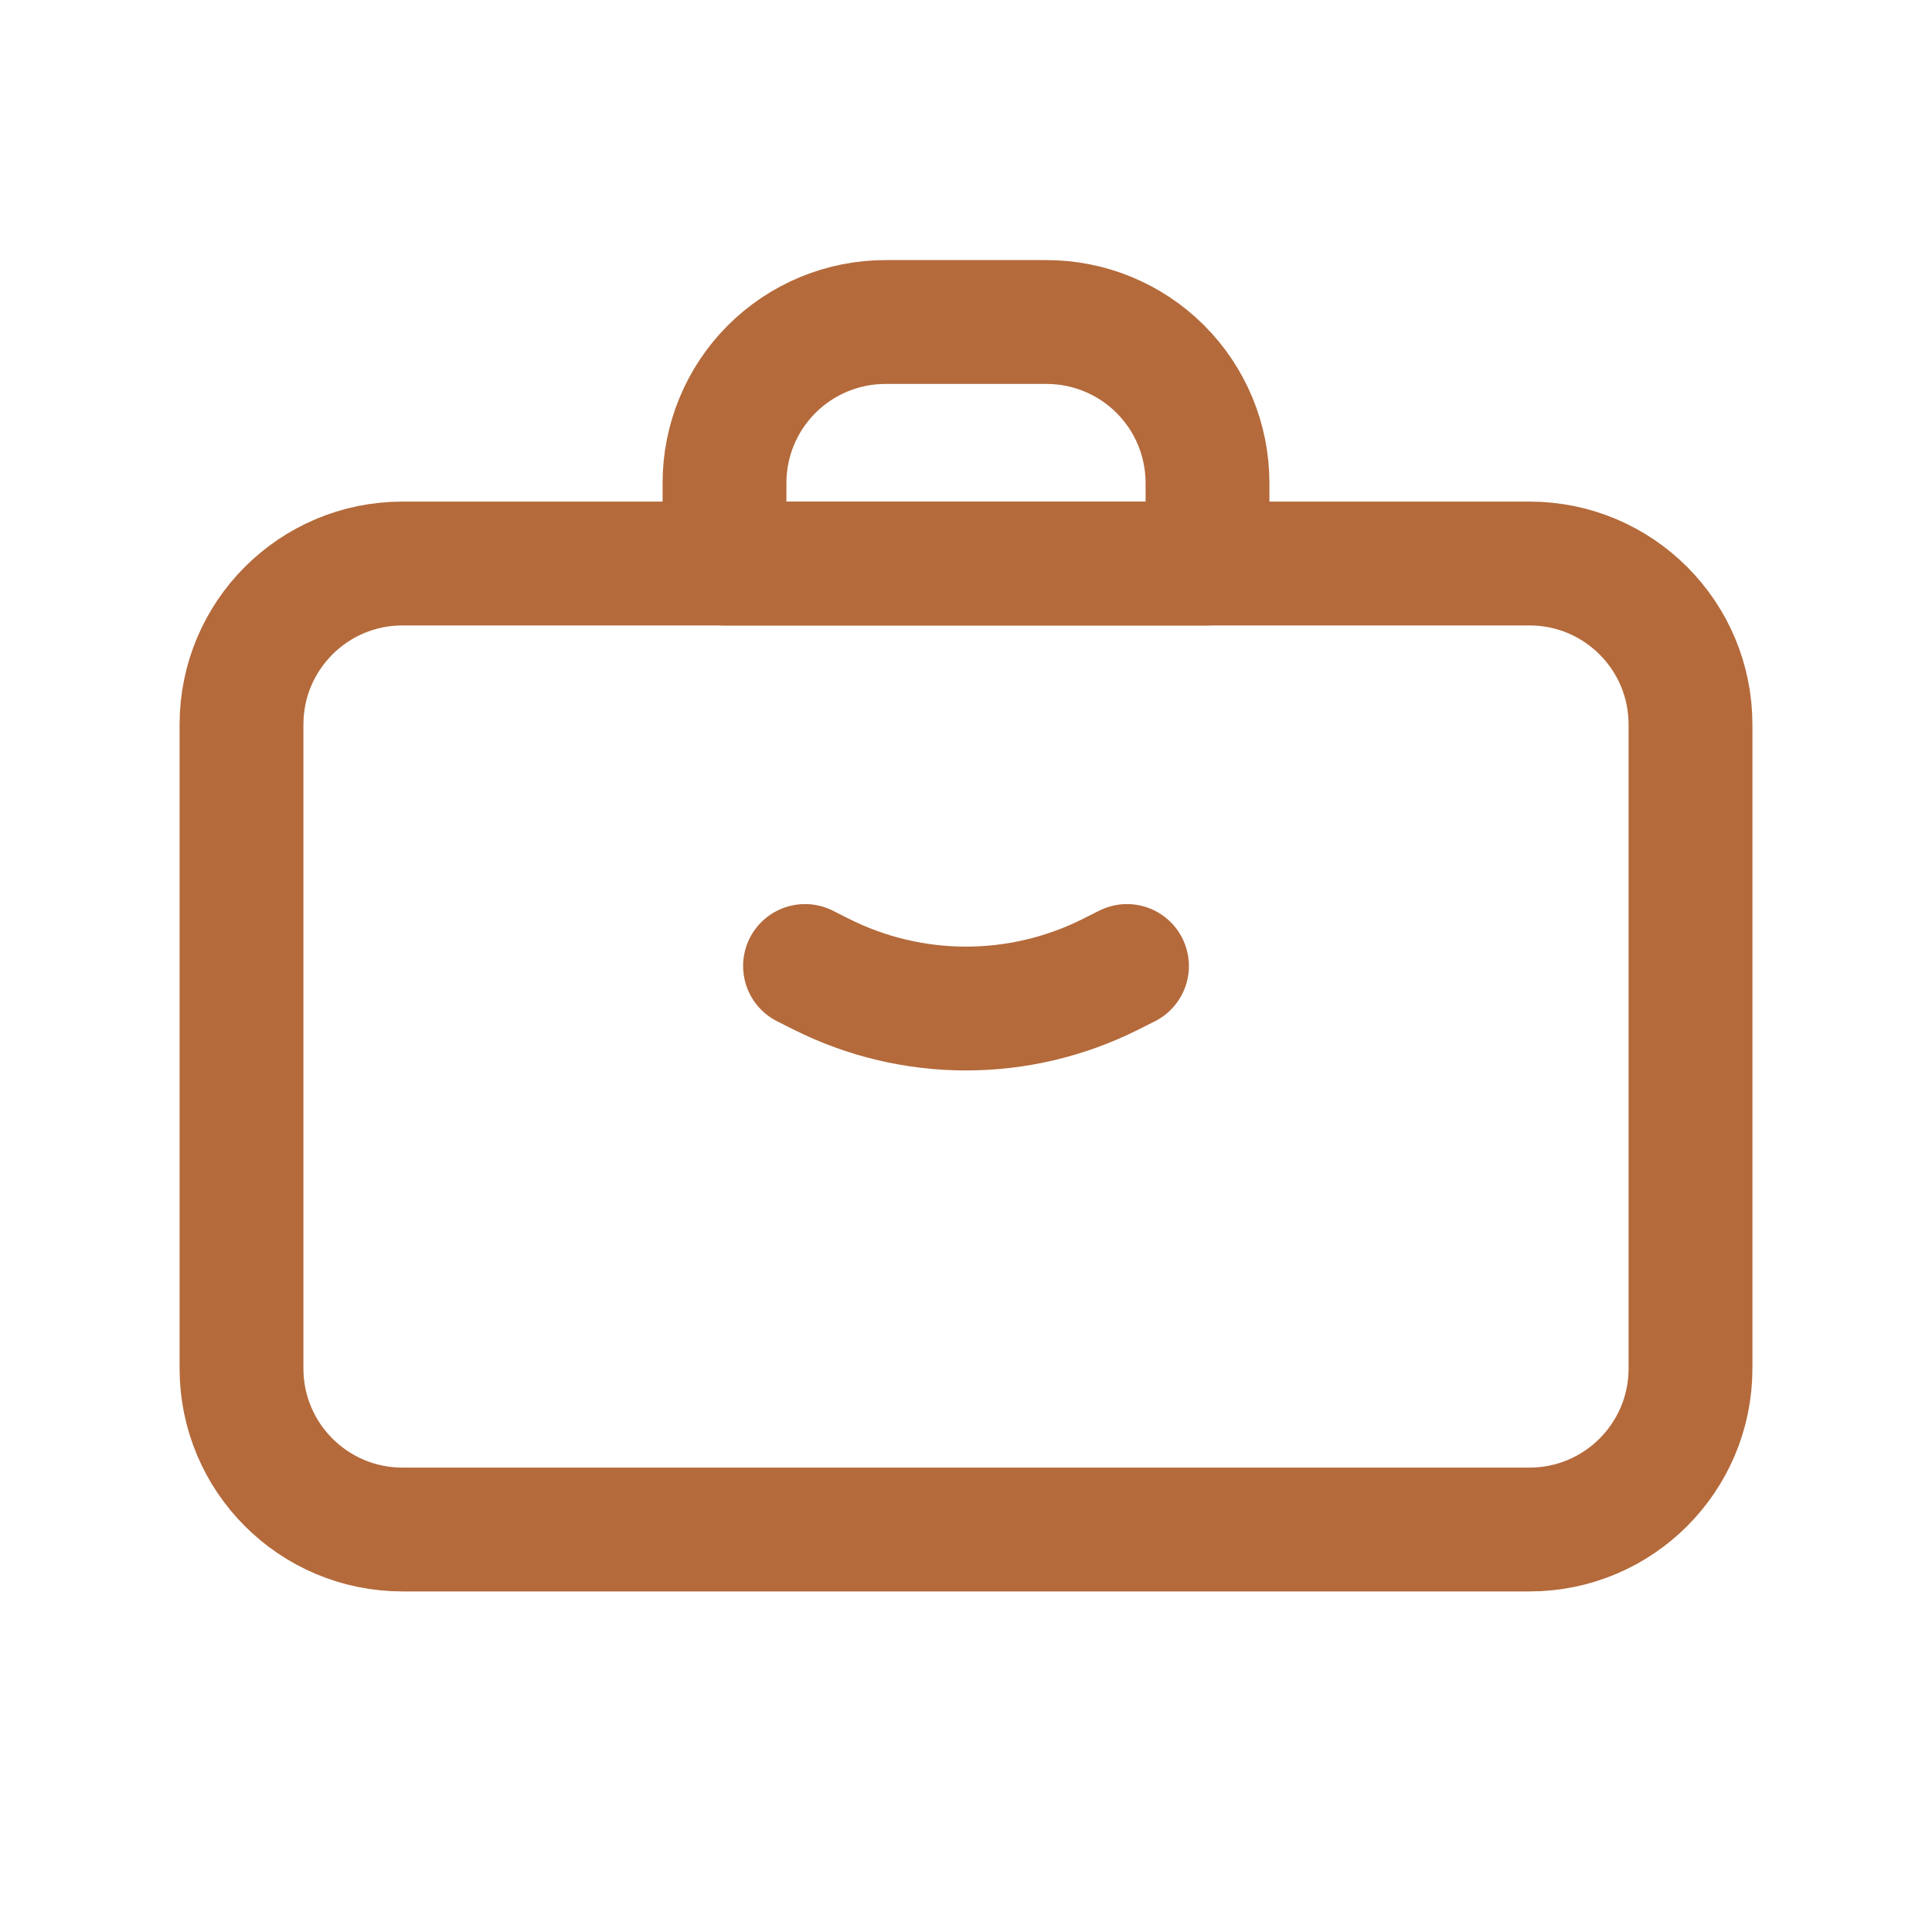
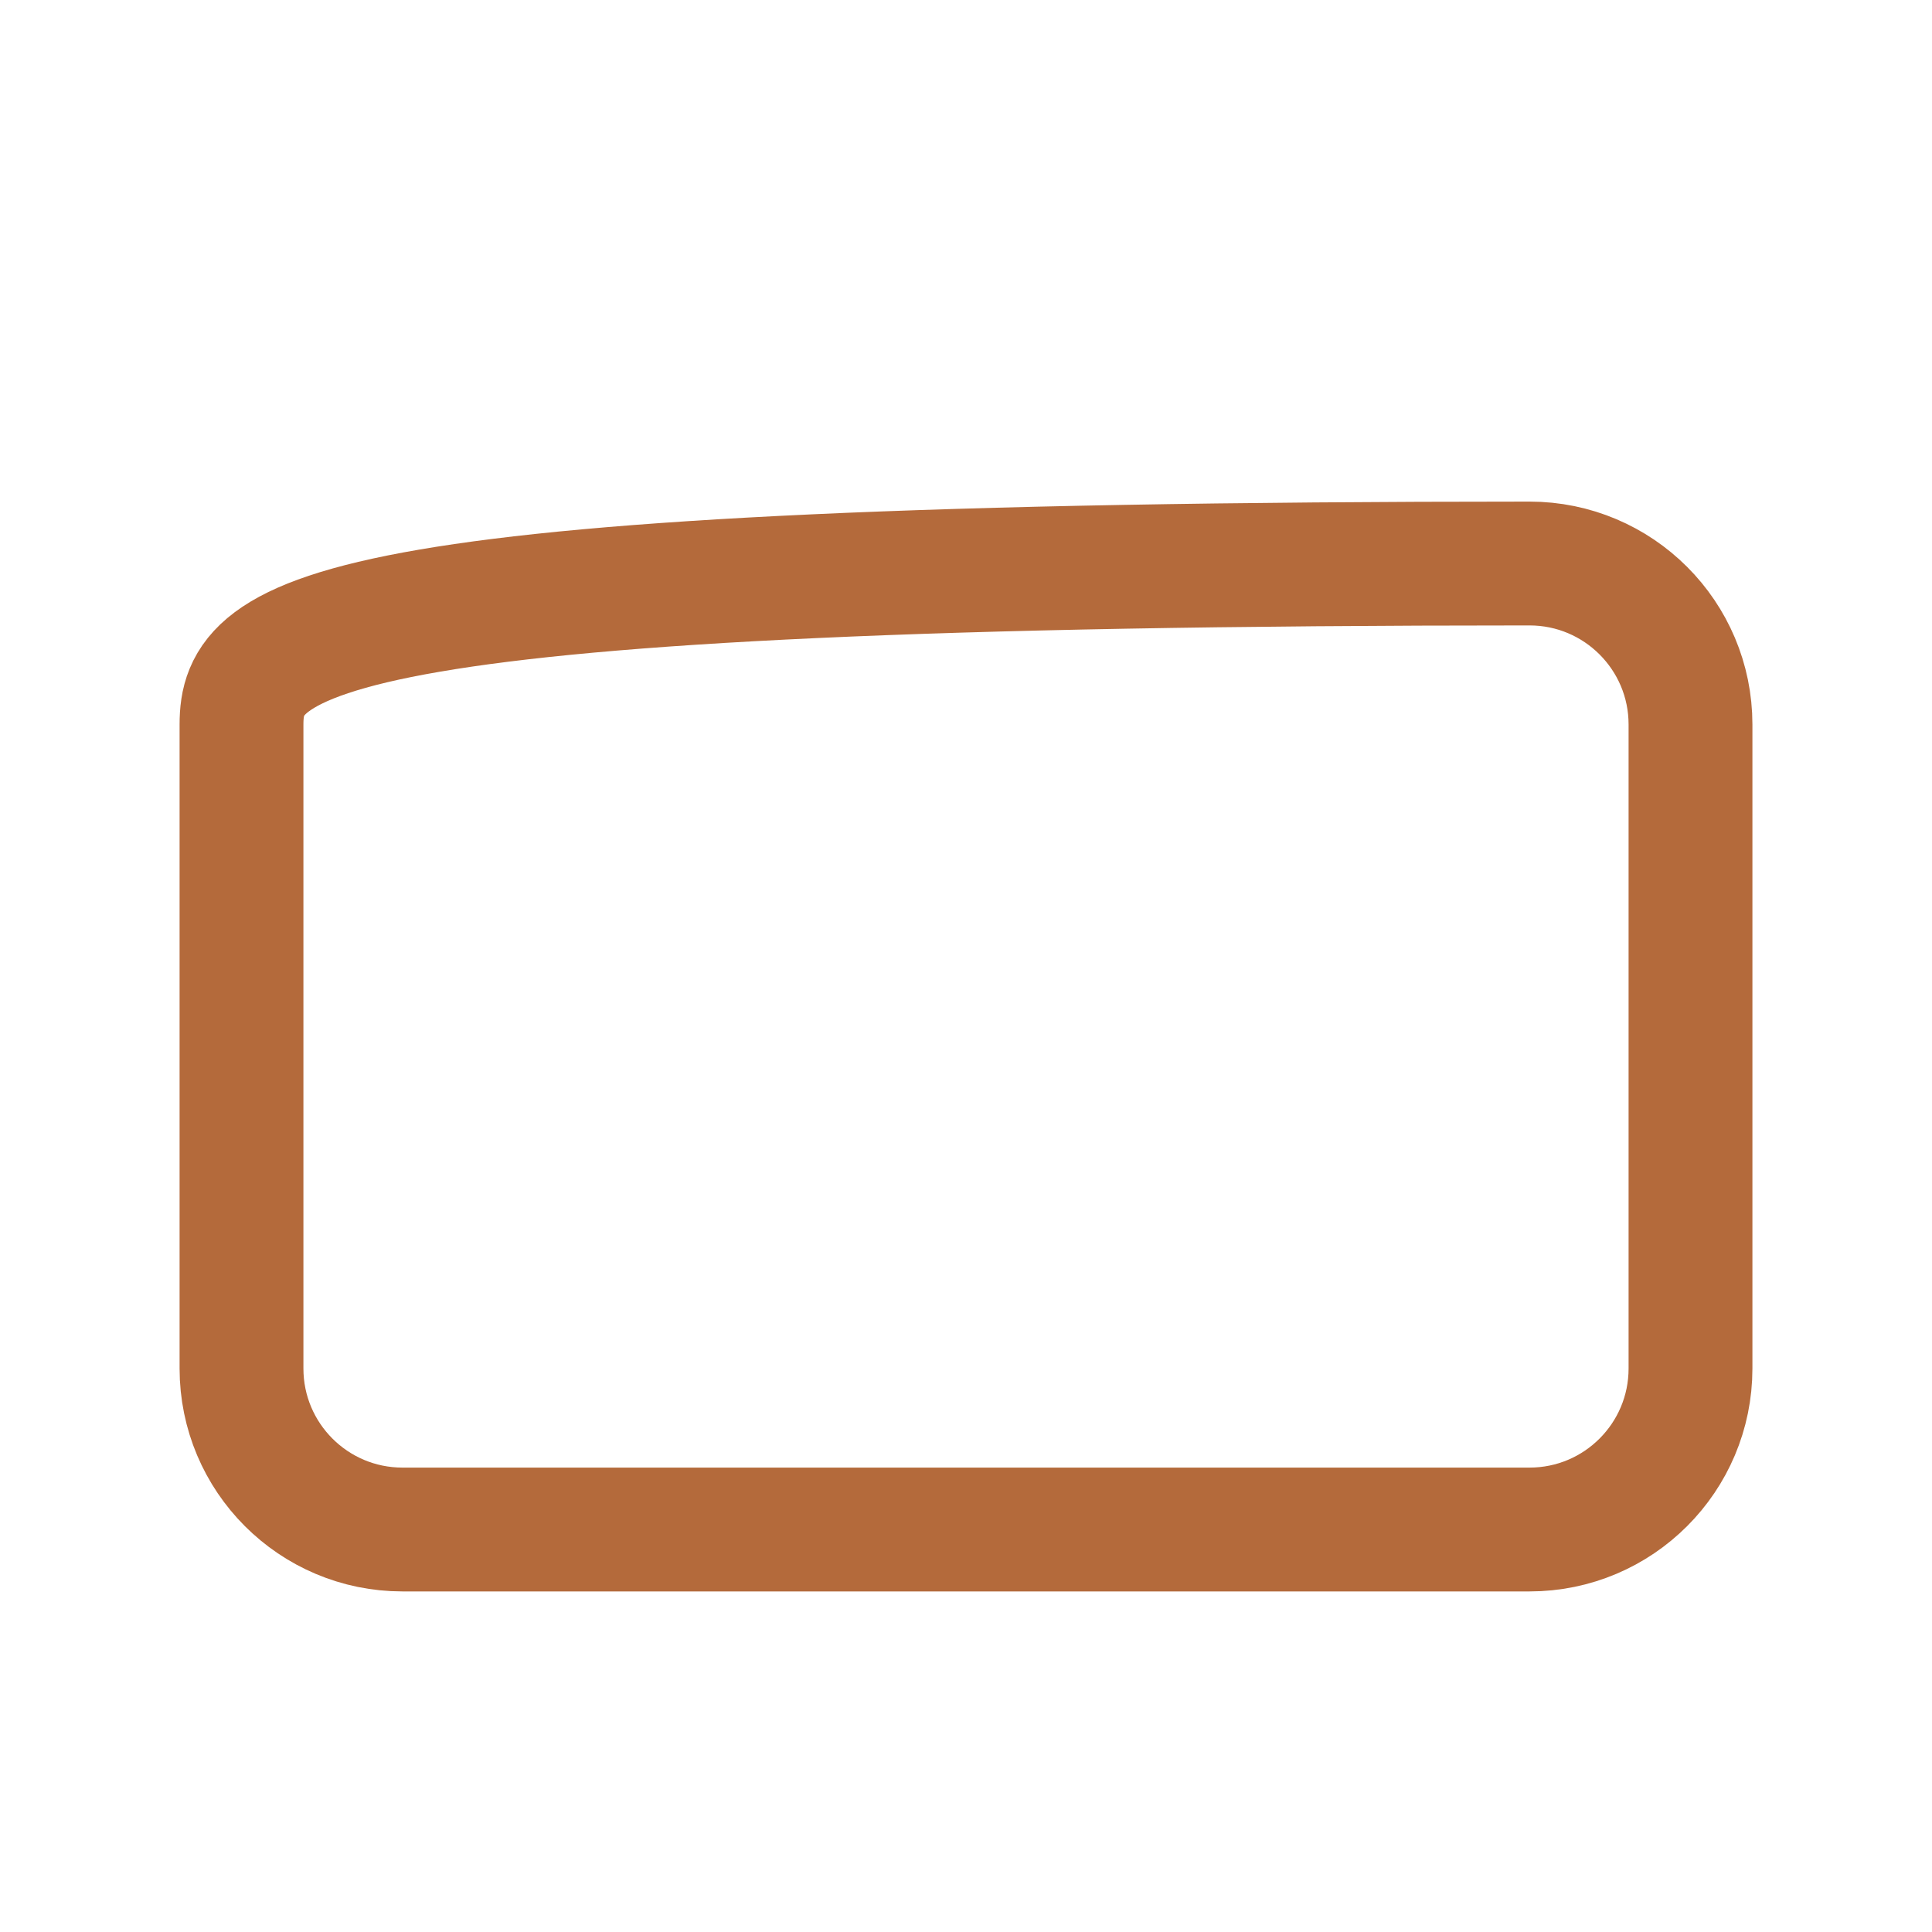
<svg xmlns="http://www.w3.org/2000/svg" width="52" height="52" viewBox="0 0 52 52" fill="none">
-   <path d="M41.167 15.167H10.833C8.44 15.167 6.5 17.107 6.5 19.5V36.833C6.5 39.227 8.44 41.167 10.833 41.167H41.167C43.56 41.167 45.5 39.227 45.5 36.833V19.5C45.5 17.107 43.56 15.167 41.167 15.167Z" stroke="#B46A3B" stroke-width="3.333" stroke-linecap="round" stroke-linejoin="round" />
-   <path d="M21.667 26L22.124 26.23C23.327 26.831 24.654 27.145 26 27.145C27.346 27.145 28.673 26.831 29.876 26.23L30.333 26M19.5 13C19.5 11.851 19.956 10.748 20.769 9.936C21.582 9.123 22.684 8.667 23.833 8.667H28.167C29.316 8.667 30.418 9.123 31.231 9.936C32.044 10.748 32.5 11.851 32.5 13V15.167H19.5V13Z" stroke="#B46A3B" stroke-width="3.333" stroke-linecap="round" stroke-linejoin="round" />
+   <path d="M41.167 15.167C8.44 15.167 6.5 17.107 6.5 19.5V36.833C6.5 39.227 8.44 41.167 10.833 41.167H41.167C43.56 41.167 45.5 39.227 45.5 36.833V19.5C45.5 17.107 43.56 15.167 41.167 15.167Z" stroke="#B46A3B" stroke-width="3.333" stroke-linecap="round" stroke-linejoin="round" />
</svg>